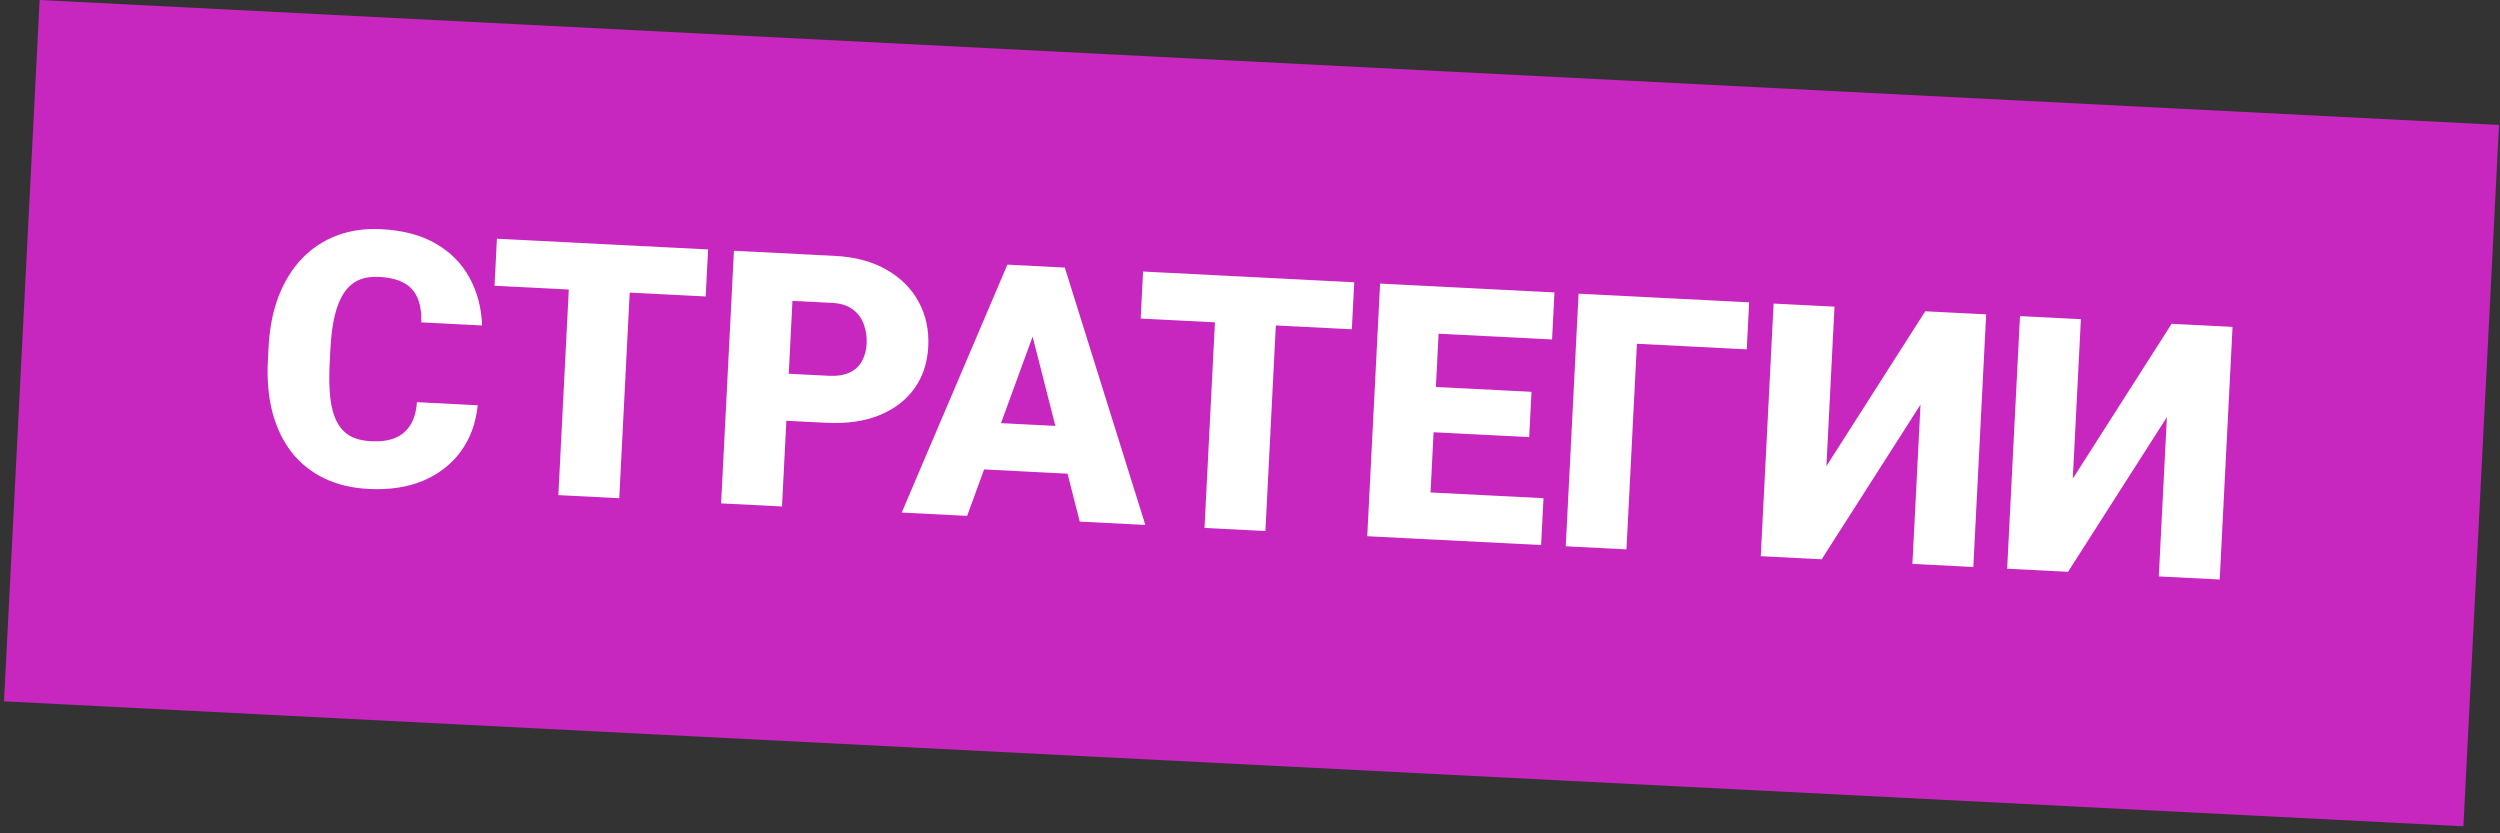
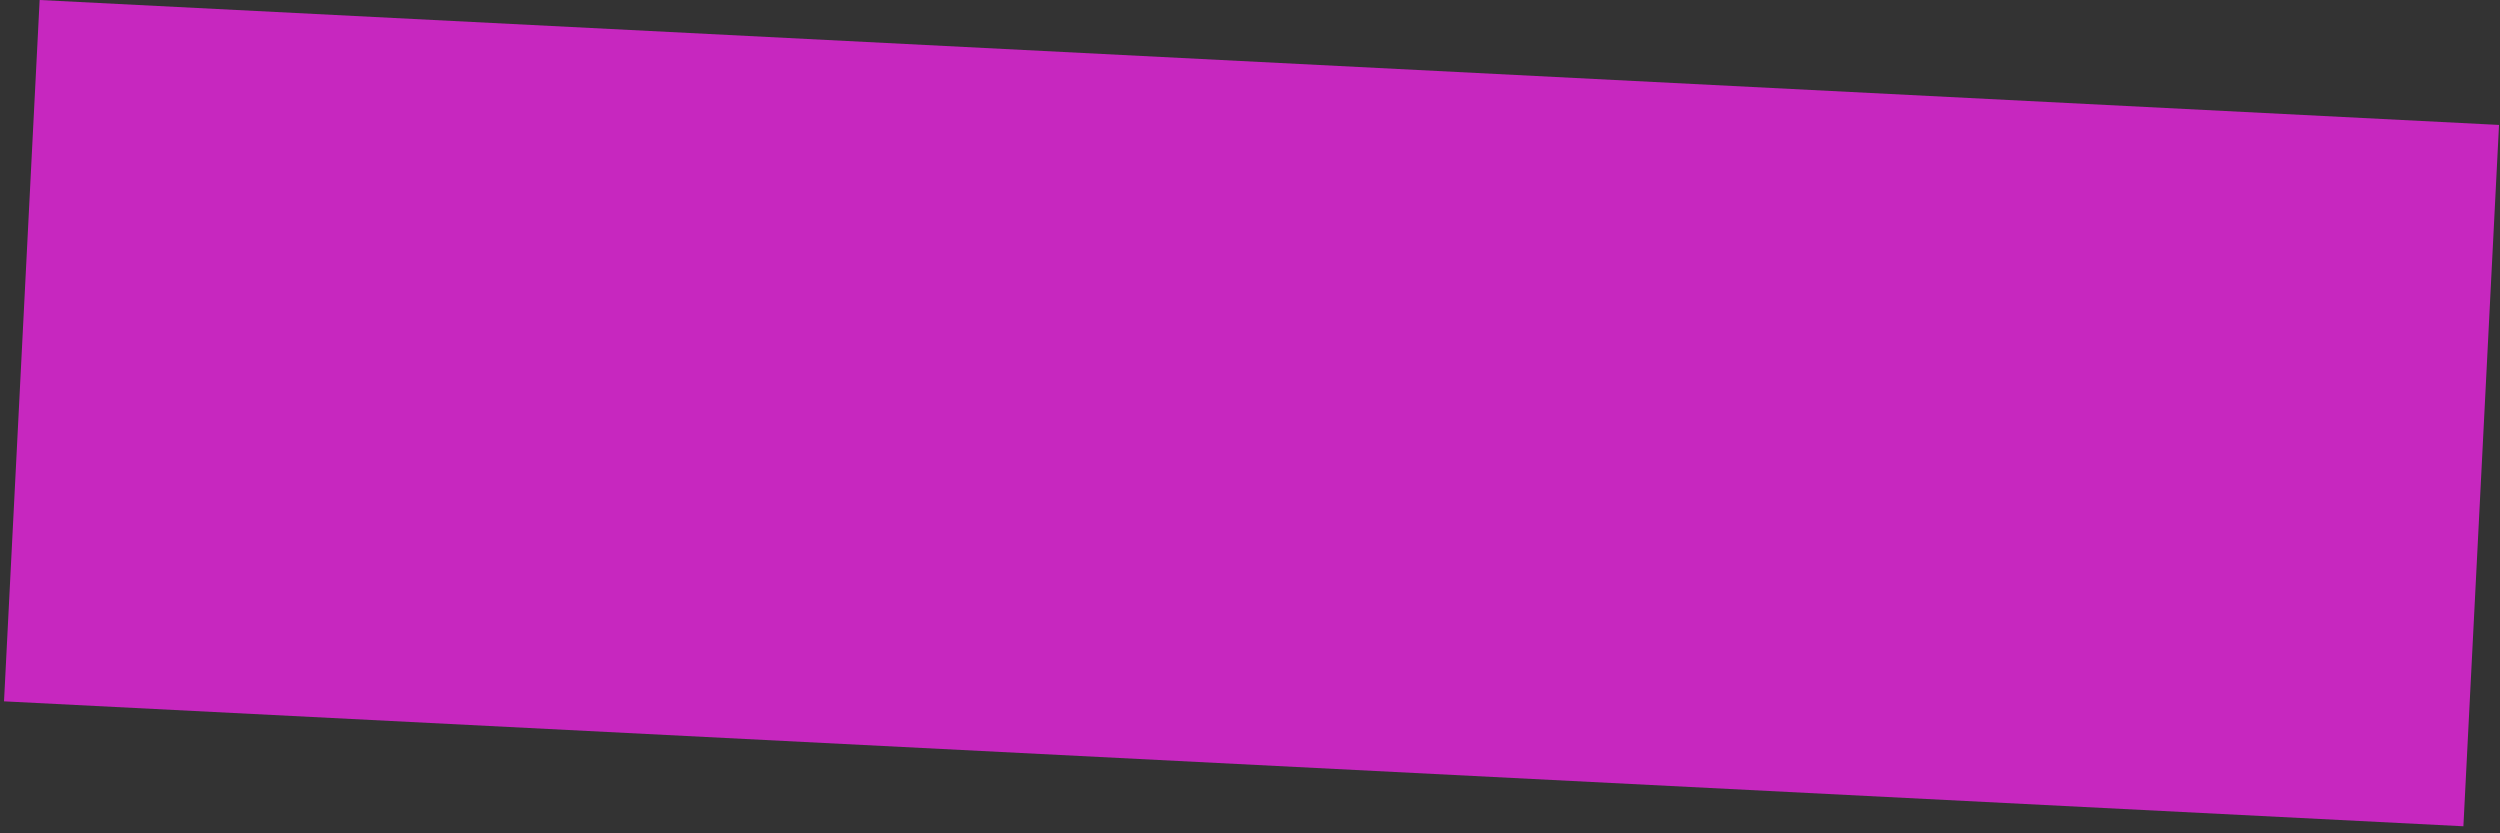
<svg xmlns="http://www.w3.org/2000/svg" width="267" height="89" viewBox="0 0 267 89" fill="none">
  <rect x="0" y="0" width="267" height="89" fill="#333333" stroke="none" />
  <rect width="263" height="75" transform="translate(4.234) rotate(2.908)" fill="#C727BF" />
-   <path d="M44.53 42.952L51.016 43.282C50.834 45.155 50.243 46.785 49.244 48.171C48.245 49.557 46.903 50.609 45.219 51.329C43.548 52.037 41.601 52.334 39.377 52.221C37.574 52.13 35.977 51.745 34.587 51.068C33.209 50.391 32.055 49.459 31.125 48.272C30.206 47.086 29.529 45.671 29.092 44.026C28.668 42.382 28.507 40.547 28.61 38.521L28.685 37.057C28.788 35.031 29.146 33.222 29.759 31.631C30.386 30.027 31.222 28.683 32.268 27.596C33.327 26.498 34.57 25.682 35.996 25.148C37.423 24.613 38.989 24.389 40.694 24.476C43.041 24.595 45.002 25.116 46.578 26.038C48.154 26.96 49.349 28.179 50.164 29.695C50.979 31.198 51.42 32.886 51.486 34.759L45 34.43C45.027 33.416 44.897 32.561 44.61 31.865C44.324 31.157 43.844 30.612 43.17 30.231C42.495 29.85 41.584 29.63 40.435 29.572C39.632 29.531 38.926 29.644 38.318 29.91C37.71 30.177 37.192 30.621 36.764 31.243C36.337 31.866 35.998 32.684 35.748 33.7C35.511 34.703 35.356 35.922 35.283 37.355L35.207 38.856C35.135 40.289 35.159 41.516 35.28 42.538C35.402 43.56 35.638 44.402 35.988 45.063C36.338 45.725 36.808 46.226 37.398 46.566C38.001 46.894 38.747 47.08 39.636 47.125C40.624 47.175 41.466 47.063 42.161 46.789C42.857 46.502 43.407 46.047 43.81 45.424C44.214 44.788 44.454 43.964 44.53 42.952ZM67.507 26.228L66.136 53.209L59.632 52.879L61.002 25.898L67.507 26.228ZM75.623 26.64L75.368 31.662L52.816 30.517L53.071 25.495L75.623 26.64ZM88.245 45.154L81.537 44.813L81.792 39.792L88.5 40.133C89.414 40.179 90.163 40.062 90.747 39.782C91.331 39.502 91.767 39.097 92.054 38.567C92.354 38.025 92.522 37.407 92.557 36.716C92.594 35.974 92.493 35.282 92.254 34.638C92.026 33.995 91.638 33.467 91.089 33.056C90.541 32.631 89.81 32.396 88.895 32.349L84.633 32.133L83.518 54.092L77.014 53.762L78.384 26.781L89.151 27.328C91.313 27.438 93.152 27.927 94.668 28.797C96.197 29.667 97.346 30.816 98.116 32.242C98.886 33.656 99.227 35.246 99.137 37.013C99.049 38.755 98.551 40.253 97.645 41.507C96.739 42.762 95.483 43.714 93.877 44.363C92.284 45 90.407 45.264 88.245 45.154ZM110.951 34.12L103.29 55.096L96.304 54.742L107.589 28.264L112.018 28.489L110.951 34.12ZM115.317 55.707L109.802 34.062L109.238 28.348L113.722 28.576L122.321 56.063L115.317 55.707ZM115.569 45.632L115.313 50.654L101.471 49.951L101.726 44.929L115.569 45.632ZM136.515 29.734L135.145 56.715L128.64 56.384L130.011 29.403L136.515 29.734ZM144.632 30.146L144.377 35.168L121.825 34.022L122.08 29L144.632 30.146ZM164.844 53.207L164.59 58.21L150.21 57.48L150.464 52.477L164.844 53.207ZM153.897 30.617L152.527 57.598L146.022 57.267L147.393 30.286L153.897 30.617ZM163.564 41.846L163.318 46.683L150.791 46.046L151.037 41.21L163.564 41.846ZM166.016 31.232L165.761 36.254L151.326 35.521L151.581 30.499L166.016 31.232ZM186.808 32.289L186.553 37.31L174.823 36.715L173.707 58.673L167.222 58.344L168.592 31.363L186.808 32.289ZM195.06 49.782L205.617 33.244L212.121 33.574L210.75 60.555L204.246 60.225L205.11 43.214L194.554 59.733L188.05 59.402L189.421 32.421L195.925 32.752L195.06 49.782ZM221.374 51.118L231.93 34.581L238.435 34.911L237.064 61.892L230.56 61.562L231.424 44.55L220.868 61.069L214.364 60.739L215.734 33.758L222.239 34.088L221.374 51.118Z" fill="white" />
</svg>